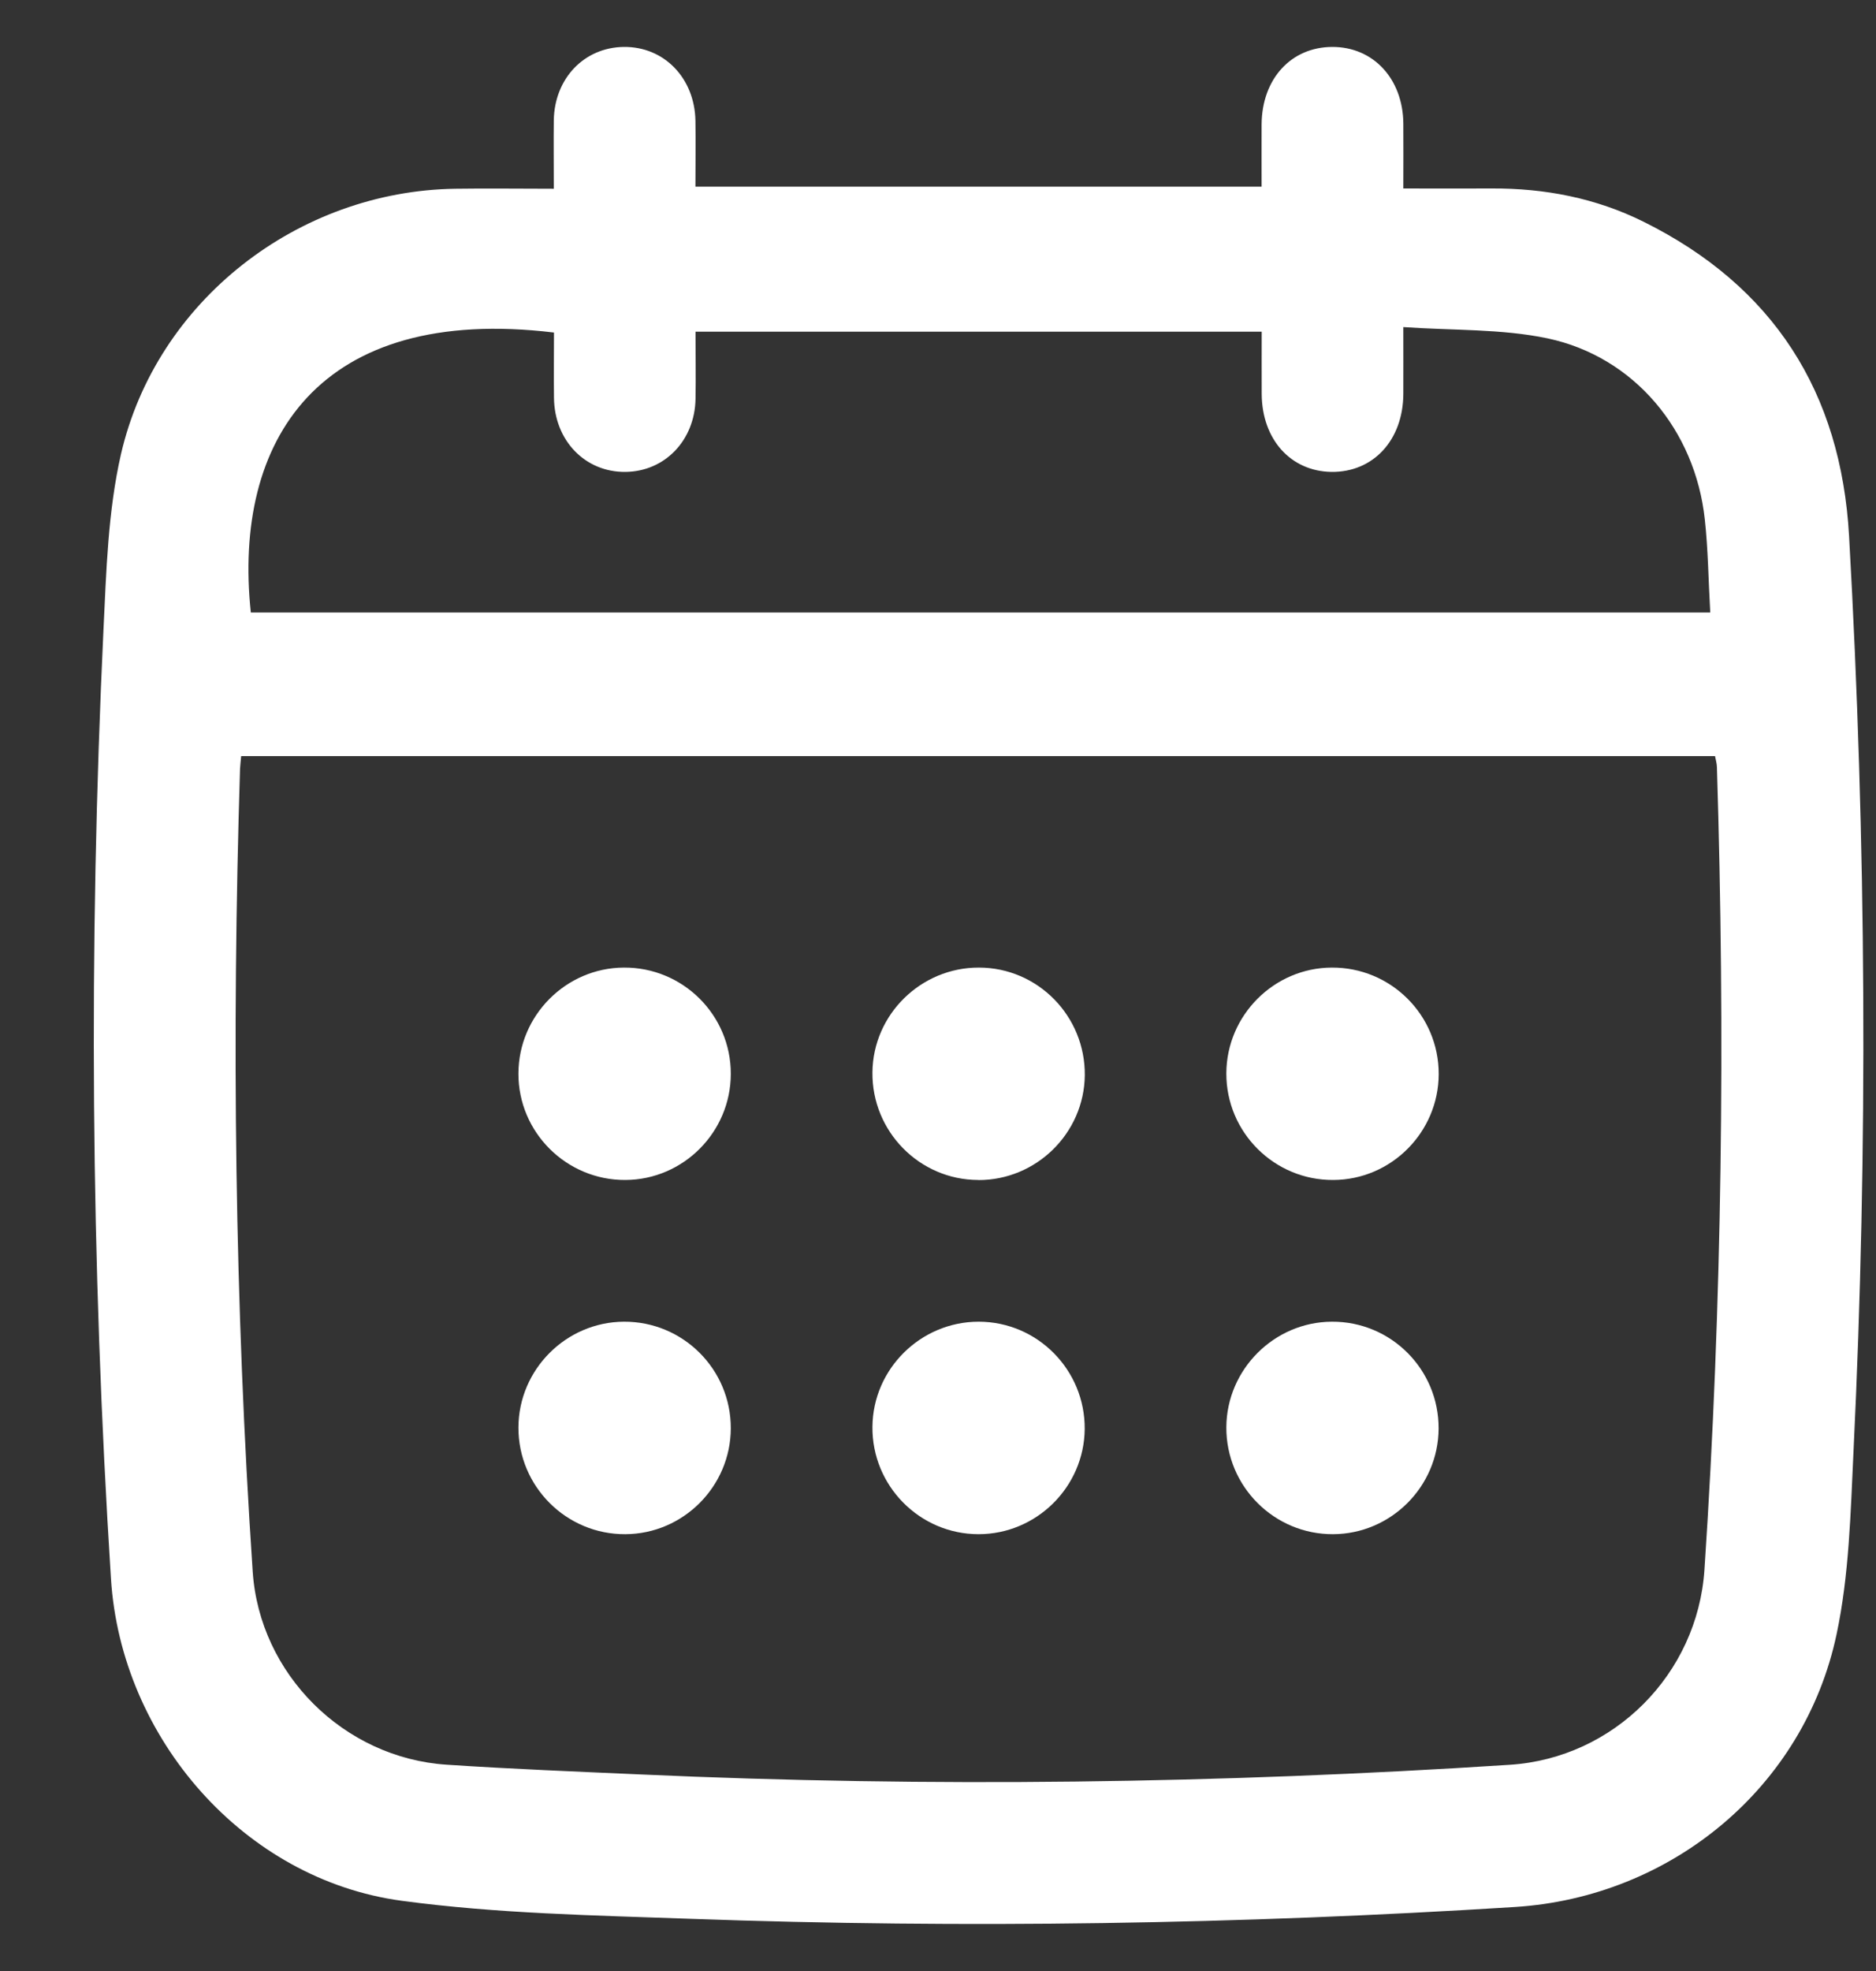
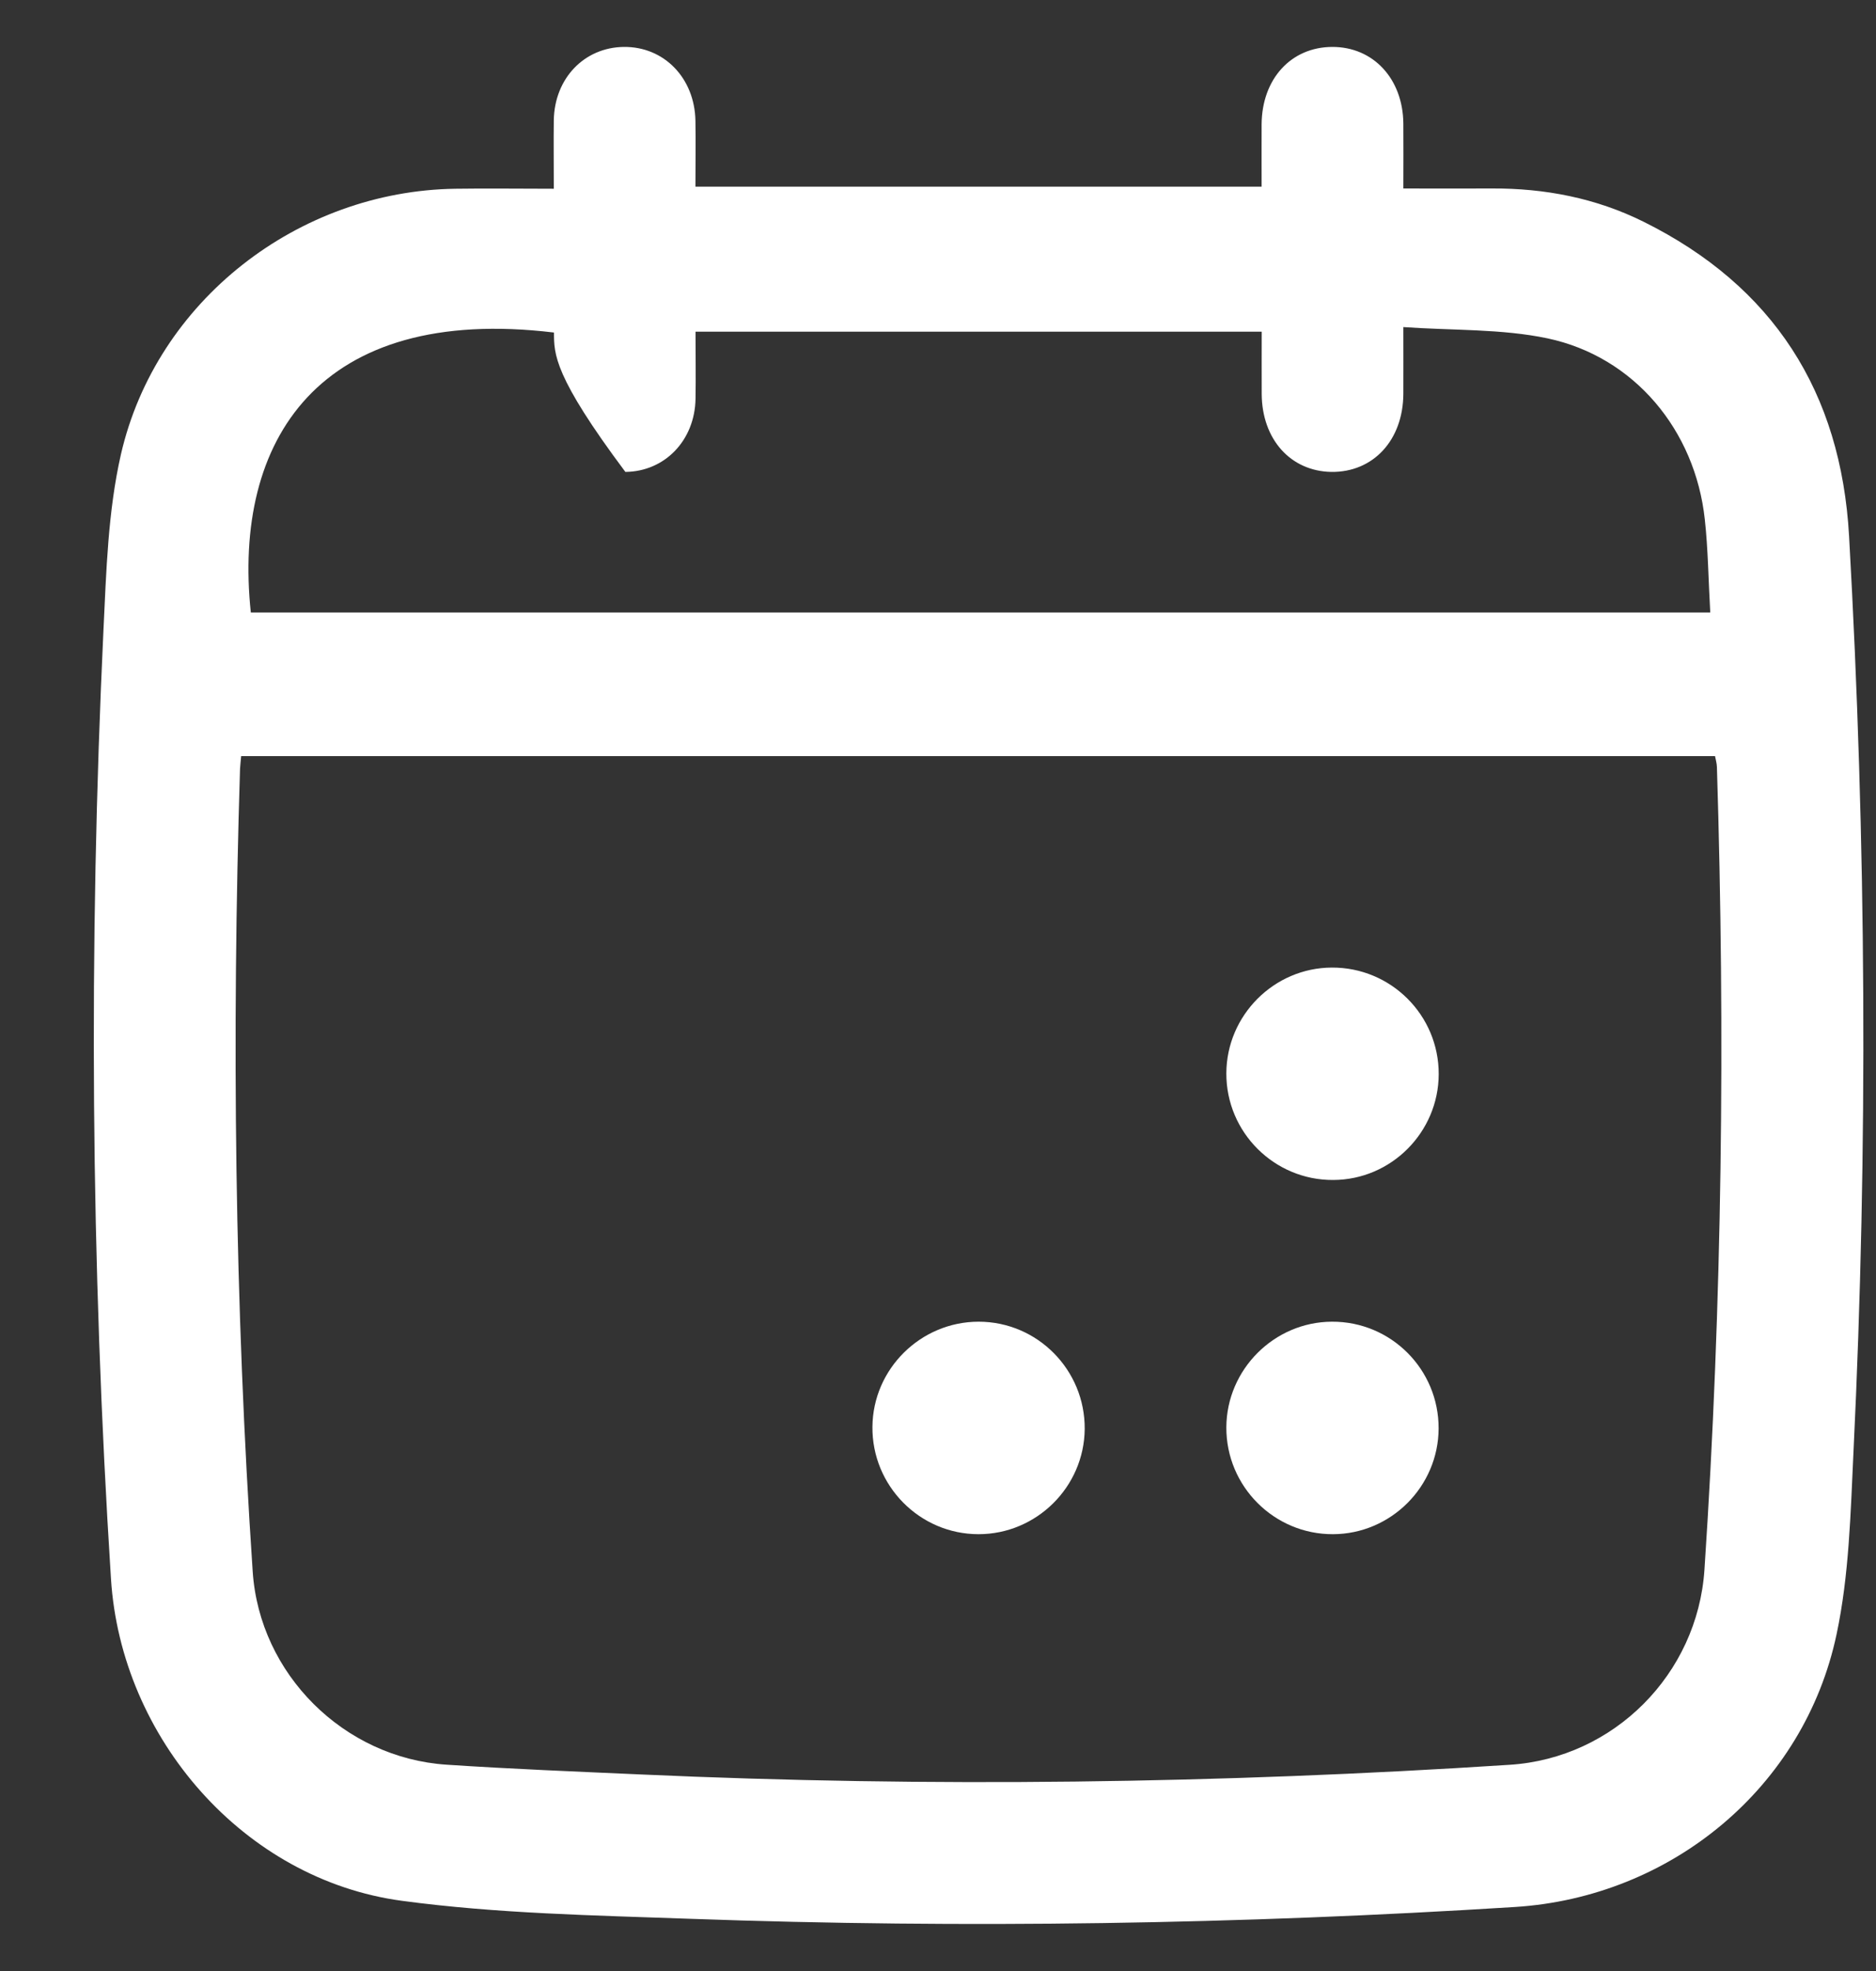
<svg xmlns="http://www.w3.org/2000/svg" width="20" height="21" viewBox="0 0 20 21" fill="none">
  <rect x="0" y="0" width="20" height="21" fill="#333333" stroke="none" />
-   <path d="M5.904 2.01C5.904 1.749 5.901 1.514 5.904 1.28C5.912 0.834 6.229 0.505 6.65 0.5C7.079 0.495 7.406 0.831 7.414 1.287C7.418 1.514 7.414 1.742 7.414 1.989H13.45C13.45 1.772 13.449 1.547 13.45 1.323C13.454 0.841 13.763 0.502 14.202 0.5C14.639 0.498 14.956 0.838 14.961 1.315C14.963 1.535 14.961 1.754 14.961 2.008C15.282 2.008 15.592 2.01 15.903 2.008C16.47 2.005 17.016 2.111 17.523 2.363C18.905 3.049 19.627 4.177 19.713 5.713C19.896 8.963 19.917 12.215 19.76 15.468C19.729 16.118 19.714 16.779 19.58 17.411C19.234 19.047 17.815 20.213 16.151 20.318C13.223 20.502 10.294 20.549 7.363 20.444C6.335 20.407 5.3 20.389 4.284 20.252C2.6 20.026 1.29 18.518 1.183 16.82C0.968 13.452 0.944 10.083 1.103 6.712C1.133 6.087 1.151 5.447 1.289 4.842C1.665 3.205 3.178 2.034 4.856 2.011C5.193 2.006 5.53 2.011 5.904 2.011V2.01ZM2.571 8.056C2.566 8.114 2.561 8.152 2.559 8.19C2.47 11.043 2.502 13.895 2.694 16.744C2.767 17.836 3.665 18.73 4.762 18.802C5.452 18.848 6.143 18.875 6.834 18.906C9.923 19.045 13.009 19.003 16.095 18.803C17.205 18.732 18.096 17.838 18.171 16.726C18.361 13.877 18.393 11.025 18.304 8.172C18.303 8.135 18.292 8.098 18.284 8.056H2.571ZM18.233 6.526C18.213 6.178 18.21 5.855 18.175 5.535C18.073 4.585 17.423 3.801 16.498 3.605C16.008 3.502 15.491 3.522 14.961 3.485C14.961 3.76 14.962 3.978 14.961 4.197C14.958 4.69 14.64 5.033 14.194 5.028C13.759 5.021 13.454 4.681 13.451 4.198C13.45 3.973 13.451 3.75 13.451 3.534H7.415C7.415 3.782 7.419 4.016 7.415 4.25C7.407 4.693 7.087 5.024 6.667 5.028C6.239 5.032 5.911 4.695 5.906 4.239C5.903 4.006 5.906 3.772 5.906 3.543C3.399 3.241 2.479 4.69 2.674 6.526H18.235H18.233Z" fill="white" />
-   <path d="M6.651 10.309C7.28 10.305 7.793 10.815 7.791 11.443C7.79 12.061 7.286 12.569 6.668 12.572C6.04 12.576 5.525 12.065 5.527 11.438C5.528 10.82 6.033 10.312 6.651 10.309Z" fill="white" />
-   <path d="M10.429 12.572C9.802 12.571 9.294 12.054 9.301 11.425C9.307 10.809 9.818 10.307 10.437 10.309C11.064 10.31 11.571 10.826 11.565 11.457C11.558 12.073 11.048 12.575 10.429 12.573V12.572Z" fill="white" />
+   <path d="M5.904 2.01C5.904 1.749 5.901 1.514 5.904 1.28C5.912 0.834 6.229 0.505 6.65 0.5C7.079 0.495 7.406 0.831 7.414 1.287C7.418 1.514 7.414 1.742 7.414 1.989H13.45C13.45 1.772 13.449 1.547 13.45 1.323C13.454 0.841 13.763 0.502 14.202 0.5C14.639 0.498 14.956 0.838 14.961 1.315C14.963 1.535 14.961 1.754 14.961 2.008C15.282 2.008 15.592 2.01 15.903 2.008C16.47 2.005 17.016 2.111 17.523 2.363C18.905 3.049 19.627 4.177 19.713 5.713C19.896 8.963 19.917 12.215 19.76 15.468C19.729 16.118 19.714 16.779 19.58 17.411C19.234 19.047 17.815 20.213 16.151 20.318C13.223 20.502 10.294 20.549 7.363 20.444C6.335 20.407 5.3 20.389 4.284 20.252C2.6 20.026 1.29 18.518 1.183 16.82C0.968 13.452 0.944 10.083 1.103 6.712C1.133 6.087 1.151 5.447 1.289 4.842C1.665 3.205 3.178 2.034 4.856 2.011C5.193 2.006 5.53 2.011 5.904 2.011V2.01ZM2.571 8.056C2.566 8.114 2.561 8.152 2.559 8.19C2.47 11.043 2.502 13.895 2.694 16.744C2.767 17.836 3.665 18.73 4.762 18.802C5.452 18.848 6.143 18.875 6.834 18.906C9.923 19.045 13.009 19.003 16.095 18.803C17.205 18.732 18.096 17.838 18.171 16.726C18.361 13.877 18.393 11.025 18.304 8.172C18.303 8.135 18.292 8.098 18.284 8.056H2.571ZM18.233 6.526C18.213 6.178 18.21 5.855 18.175 5.535C18.073 4.585 17.423 3.801 16.498 3.605C16.008 3.502 15.491 3.522 14.961 3.485C14.961 3.76 14.962 3.978 14.961 4.197C14.958 4.69 14.64 5.033 14.194 5.028C13.759 5.021 13.454 4.681 13.451 4.198C13.45 3.973 13.451 3.75 13.451 3.534H7.415C7.415 3.782 7.419 4.016 7.415 4.25C7.407 4.693 7.087 5.024 6.667 5.028C5.903 4.006 5.906 3.772 5.906 3.543C3.399 3.241 2.479 4.69 2.674 6.526H18.235H18.233Z" fill="white" />
  <path d="M14.199 10.309C14.828 10.306 15.34 10.816 15.338 11.445C15.336 12.063 14.832 12.57 14.214 12.572C13.585 12.576 13.072 12.064 13.074 11.436C13.076 10.818 13.582 10.311 14.199 10.309Z" fill="white" />
-   <path d="M6.652 14.082C7.281 14.079 7.793 14.589 7.791 15.219C7.789 15.836 7.285 16.343 6.667 16.346C6.039 16.35 5.525 15.838 5.527 15.209C5.529 14.591 6.035 14.085 6.652 14.082Z" fill="white" />
  <path d="M10.433 14.082C11.061 14.082 11.569 14.597 11.564 15.226C11.558 15.843 11.05 16.346 10.432 16.346C9.805 16.346 9.295 15.83 9.301 15.202C9.306 14.585 9.815 14.082 10.434 14.082H10.433Z" fill="white" />
  <path d="M14.212 16.346C13.584 16.349 13.071 15.836 13.074 15.207C13.077 14.591 13.584 14.084 14.2 14.082C14.83 14.079 15.34 14.591 15.337 15.221C15.334 15.838 14.829 16.344 14.211 16.346H14.212Z" fill="white" />
</svg>